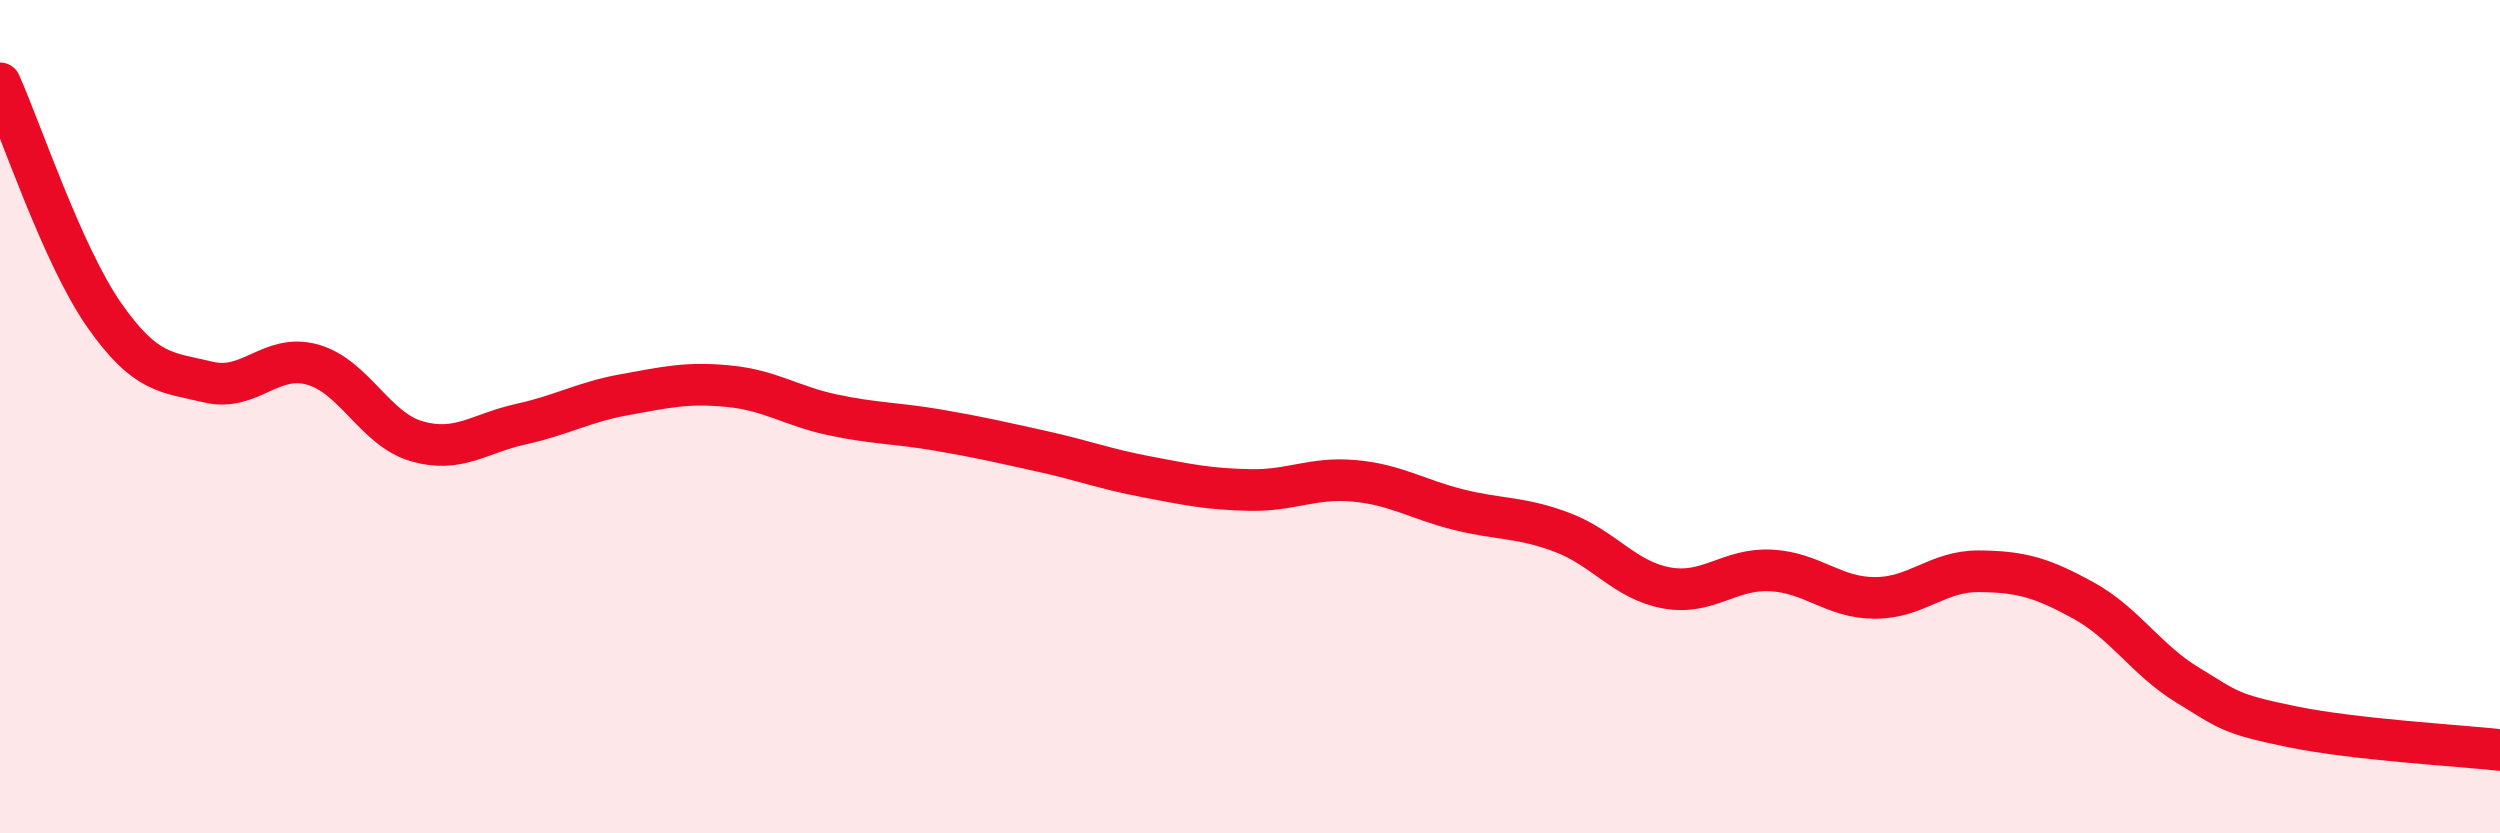
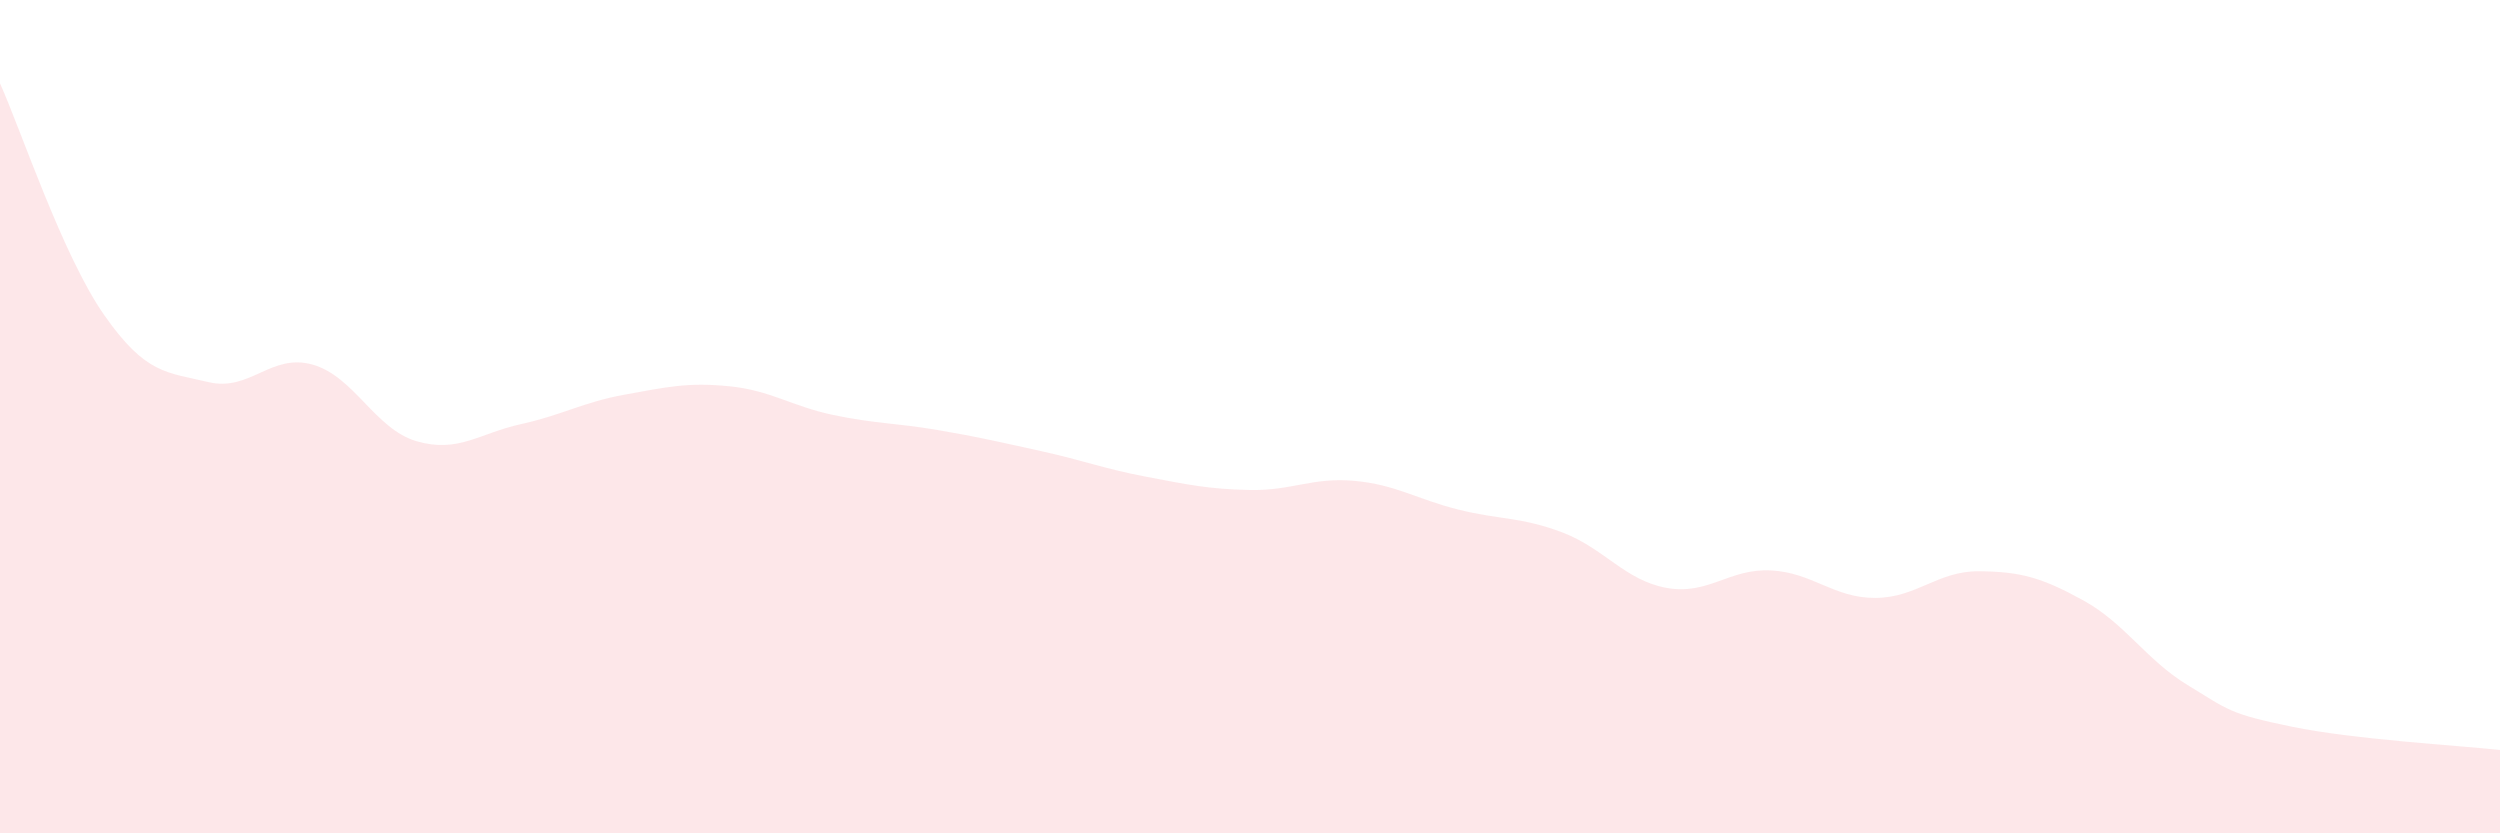
<svg xmlns="http://www.w3.org/2000/svg" width="60" height="20" viewBox="0 0 60 20">
-   <path d="M 0,2 C 0.5,3.11 1.5,6.13 2.5,7.56 C 3.5,8.99 4,8.93 5,9.17 C 6,9.41 6.5,8.47 7.5,8.75 C 8.5,9.03 9,10.3 10,10.59 C 11,10.88 11.5,10.4 12.5,10.18 C 13.5,9.96 14,9.65 15,9.47 C 16,9.29 16.5,9.17 17.5,9.27 C 18.5,9.37 19,9.75 20,9.96 C 21,10.17 21.5,10.15 22.5,10.32 C 23.5,10.49 24,10.61 25,10.83 C 26,11.05 26.5,11.25 27.5,11.44 C 28.5,11.63 29,11.74 30,11.76 C 31,11.78 31.5,11.45 32.5,11.54 C 33.5,11.63 34,11.98 35,12.23 C 36,12.48 36.5,12.4 37.5,12.78 C 38.5,13.16 39,13.93 40,14.11 C 41,14.29 41.5,13.64 42.5,13.69 C 43.5,13.74 44,14.35 45,14.35 C 46,14.35 46.5,13.7 47.5,13.71 C 48.5,13.72 49,13.86 50,14.41 C 51,14.96 51.5,15.83 52.5,16.44 C 53.5,17.05 53.5,17.13 55,17.44 C 56.5,17.75 59,17.89 60,18L60 20L0 20Z" fill="#EB0A25" opacity="0.1" stroke-linecap="round" stroke-linejoin="round" />
-   <path d="M 0,2 C 0.5,3.11 1.5,6.13 2.5,7.56 C 3.5,8.99 4,8.93 5,9.17 C 6,9.41 6.5,8.47 7.5,8.75 C 8.5,9.03 9,10.3 10,10.59 C 11,10.88 11.5,10.4 12.5,10.18 C 13.5,9.96 14,9.65 15,9.47 C 16,9.29 16.5,9.17 17.5,9.27 C 18.5,9.37 19,9.75 20,9.96 C 21,10.17 21.5,10.15 22.5,10.32 C 23.5,10.49 24,10.61 25,10.83 C 26,11.05 26.5,11.25 27.5,11.44 C 28.5,11.63 29,11.74 30,11.76 C 31,11.78 31.5,11.45 32.5,11.54 C 33.5,11.63 34,11.98 35,12.23 C 36,12.48 36.5,12.4 37.5,12.78 C 38.5,13.16 39,13.93 40,14.11 C 41,14.29 41.5,13.64 42.5,13.69 C 43.5,13.74 44,14.35 45,14.35 C 46,14.35 46.5,13.7 47.5,13.71 C 48.5,13.72 49,13.86 50,14.41 C 51,14.96 51.5,15.83 52.5,16.44 C 53.5,17.05 53.5,17.13 55,17.44 C 56.5,17.75 59,17.89 60,18" stroke="#EB0A25" stroke-width="1" fill="none" stroke-linecap="round" stroke-linejoin="round" />
+   <path d="M 0,2 C 0.5,3.11 1.5,6.13 2.5,7.56 C 3.5,8.99 4,8.93 5,9.17 C 6,9.41 6.5,8.47 7.5,8.75 C 8.5,9.03 9,10.3 10,10.59 C 11,10.88 11.5,10.4 12.5,10.18 C 13.5,9.96 14,9.65 15,9.47 C 16,9.29 16.5,9.17 17.5,9.27 C 18.5,9.37 19,9.75 20,9.96 C 21,10.17 21.5,10.15 22.5,10.32 C 23.5,10.49 24,10.61 25,10.83 C 26,11.05 26.5,11.25 27.5,11.44 C 28.5,11.63 29,11.74 30,11.76 C 31,11.78 31.5,11.45 32.5,11.54 C 33.5,11.63 34,11.98 35,12.23 C 36,12.48 36.5,12.4 37.5,12.78 C 38.5,13.16 39,13.93 40,14.11 C 41,14.29 41.5,13.64 42.5,13.69 C 43.5,13.74 44,14.35 45,14.35 C 46,14.35 46.5,13.7 47.5,13.71 C 48.5,13.72 49,13.86 50,14.41 C 51,14.96 51.5,15.83 52.5,16.44 C 53.5,17.05 53.5,17.13 55,17.44 C 56.5,17.75 59,17.89 60,18L60 20L0 20" fill="#EB0A25" opacity="0.1" stroke-linecap="round" stroke-linejoin="round" />
</svg>